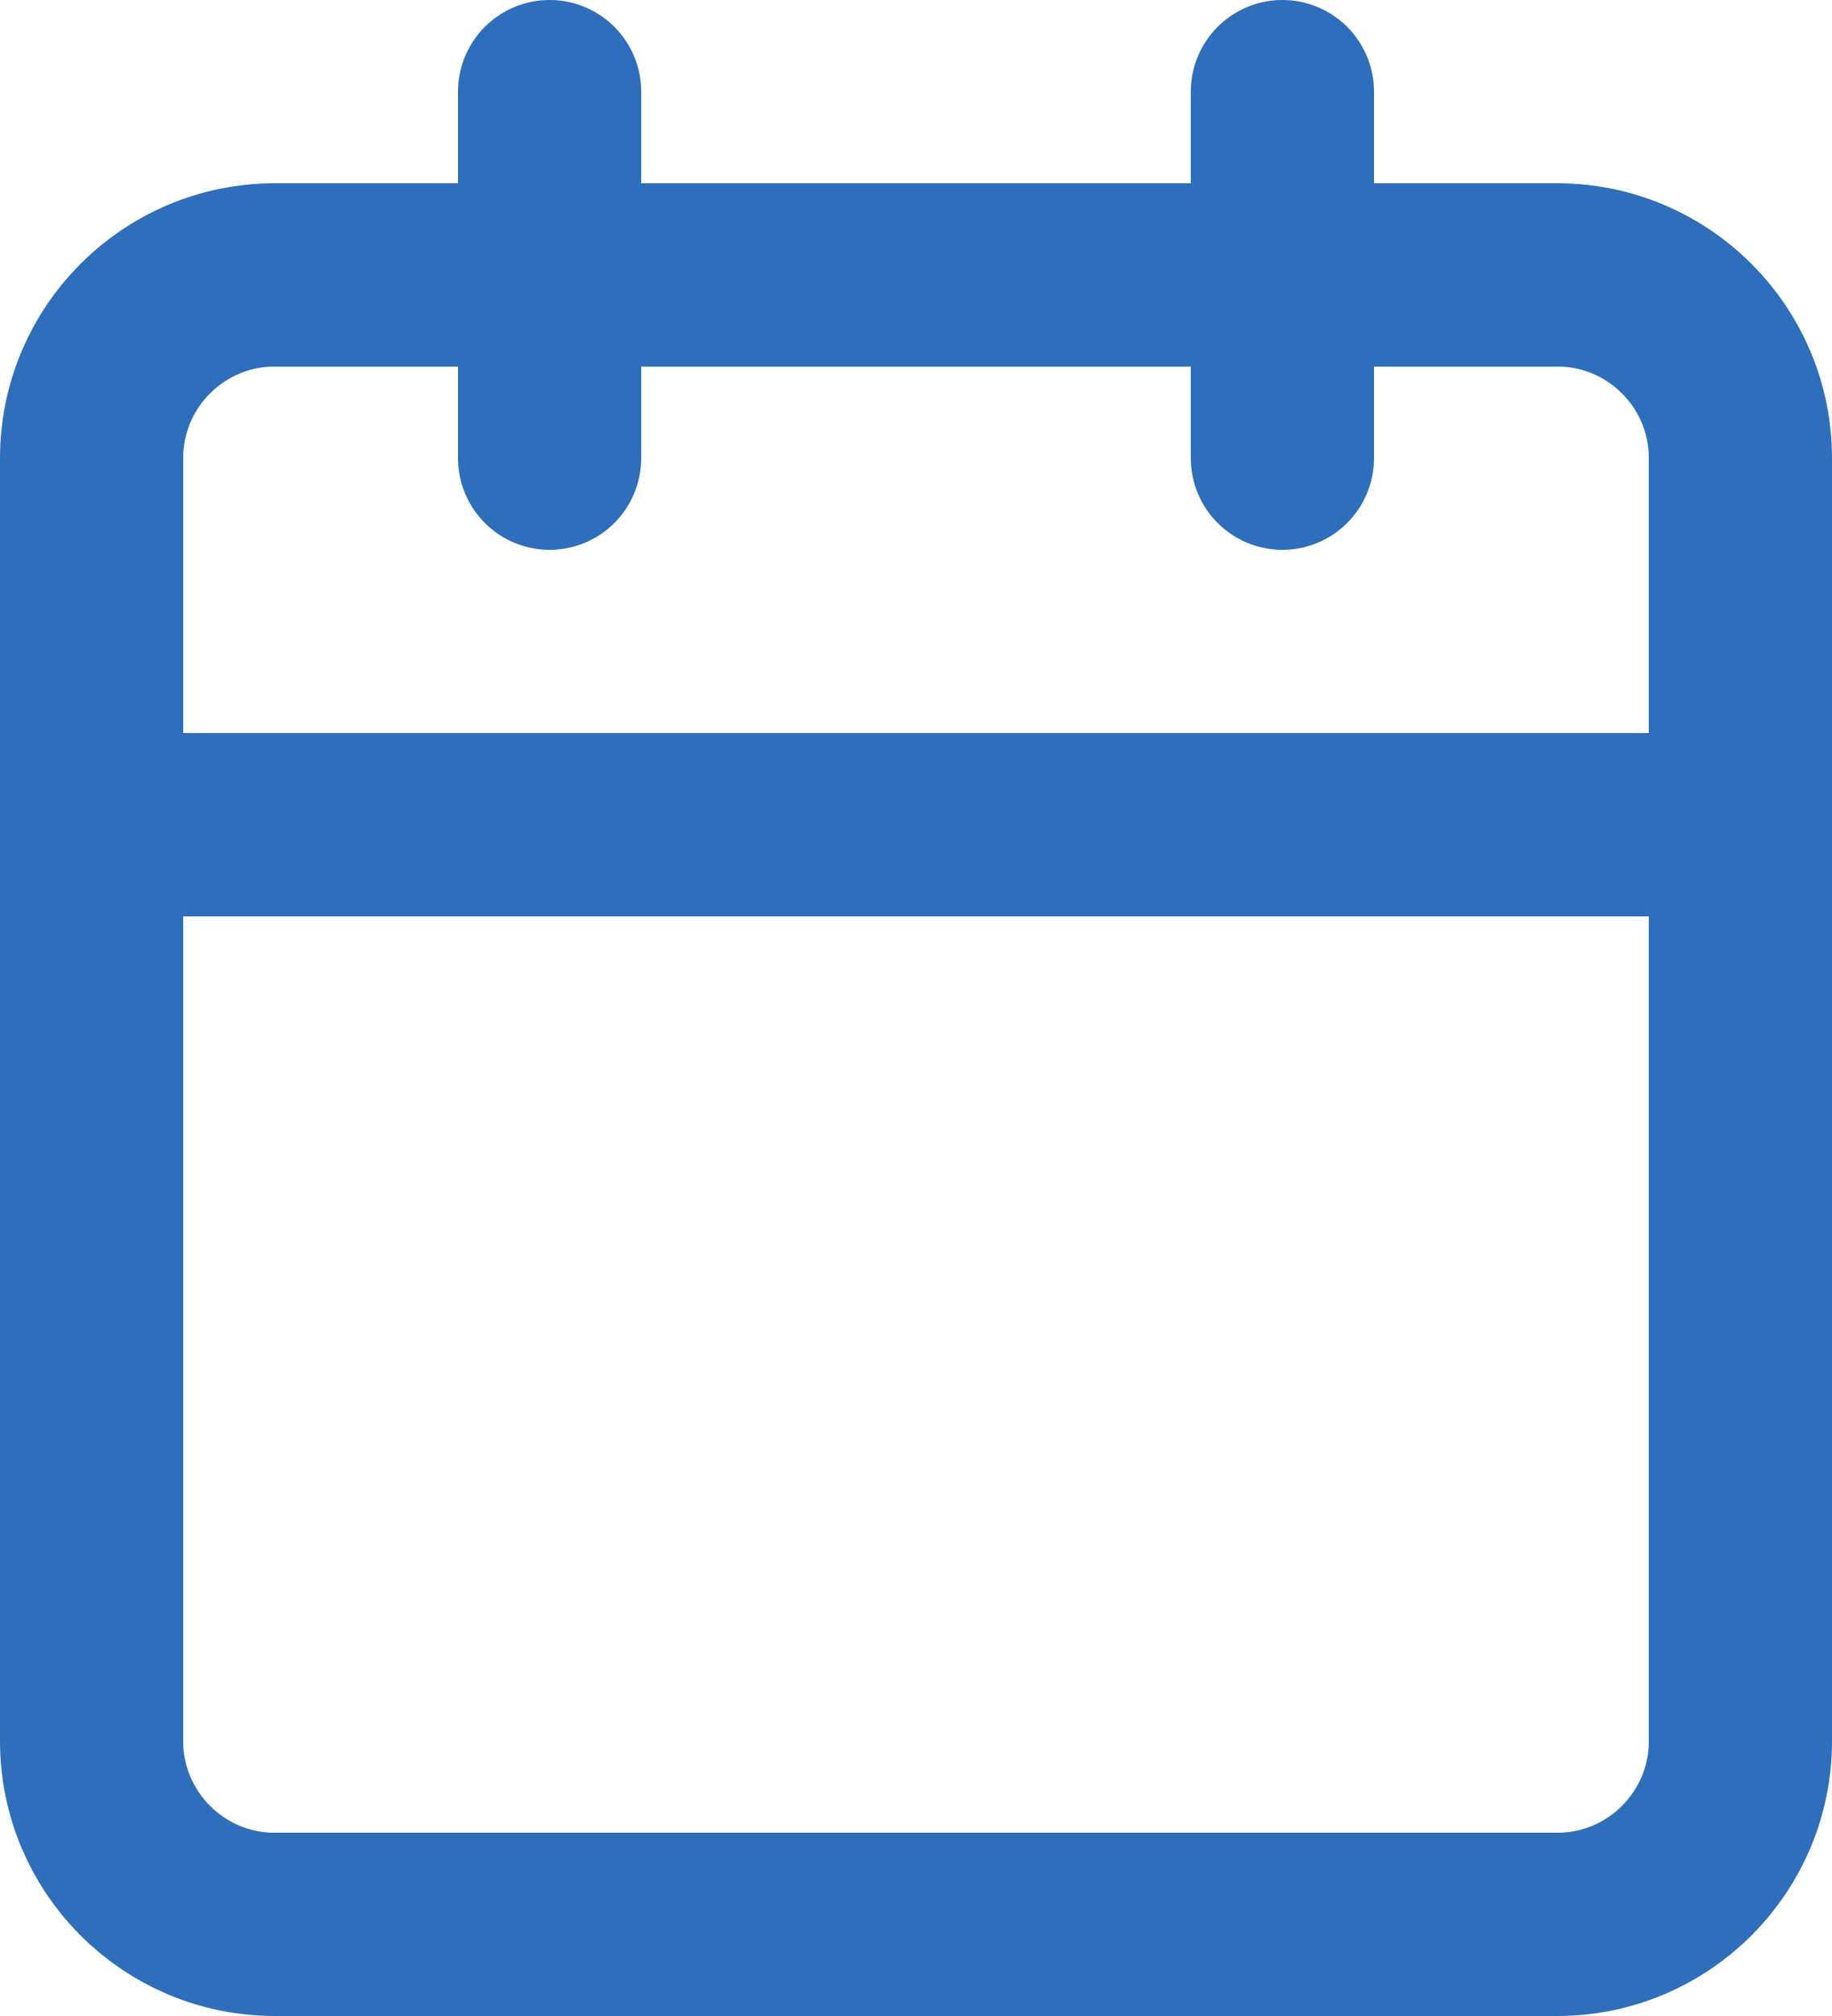
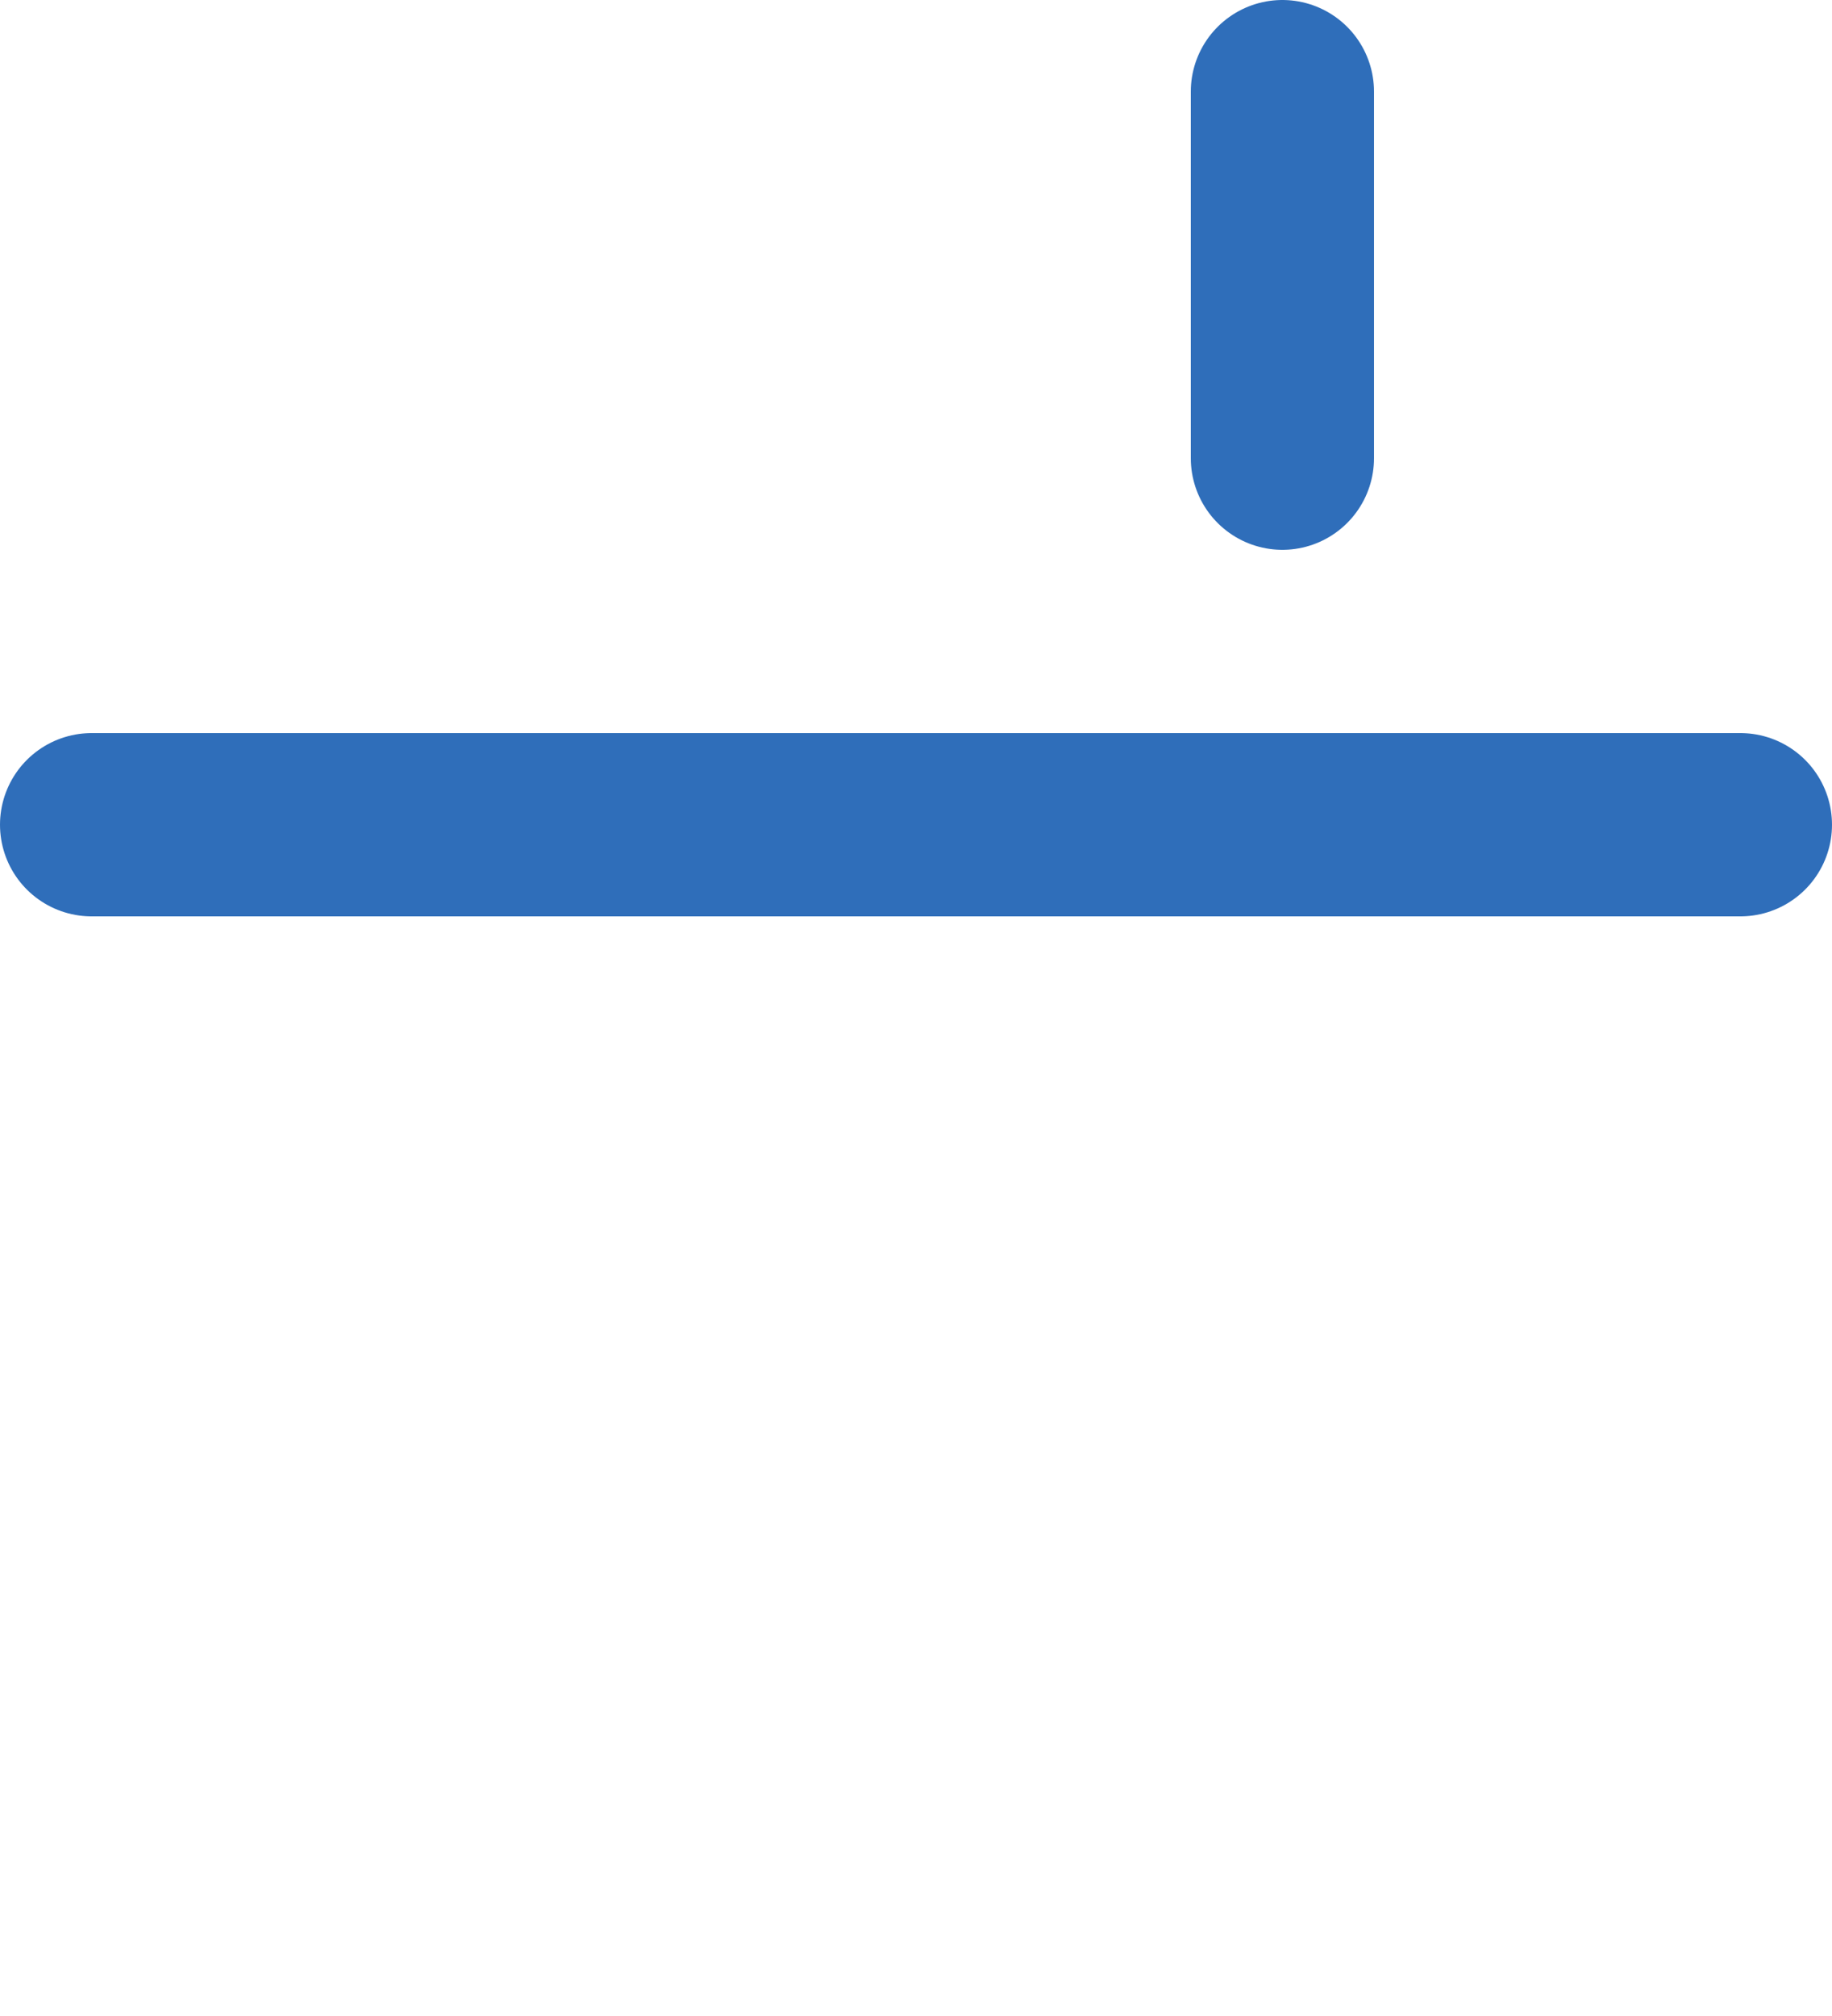
<svg xmlns="http://www.w3.org/2000/svg" width="100%" height="100%" viewBox="0 0 20 22" version="1.1" xml:space="preserve" style="fill-rule:evenodd;clip-rule:evenodd;stroke-linecap:round;stroke-linejoin:round;">
  <g transform="matrix(1,0,0,1,-2,-1)">
-     <path d="M8,2L8,6" style="fill:none;fill-rule:nonzero;stroke:rgb(47,110,186);stroke-width:2px;" />
-   </g>
+     </g>
  <g transform="matrix(1,0,0,1,-2,-1)">
    <path d="M16,2L16,6" style="fill:none;fill-rule:nonzero;stroke:rgb(47,110,186);stroke-width:2px;" />
  </g>
  <g transform="matrix(1,0,0,1,-2,-1)">
-     <path d="M21,6L21,20C21,21.104 20.104,22 19,22L5,22C3.896,22 3,21.104 3,20L3,6C3,4.896 3.896,4 5,4L19,4C20.104,4 21,4.896 21,6Z" style="fill:none;stroke:rgb(47,110,186);stroke-width:2px;" />
-   </g>
+     </g>
  <g transform="matrix(1,0,0,1,-2,-1)">
    <path d="M3,10L21,10" style="fill:none;fill-rule:nonzero;stroke:rgb(47,110,186);stroke-width:2px;" />
  </g>
</svg>